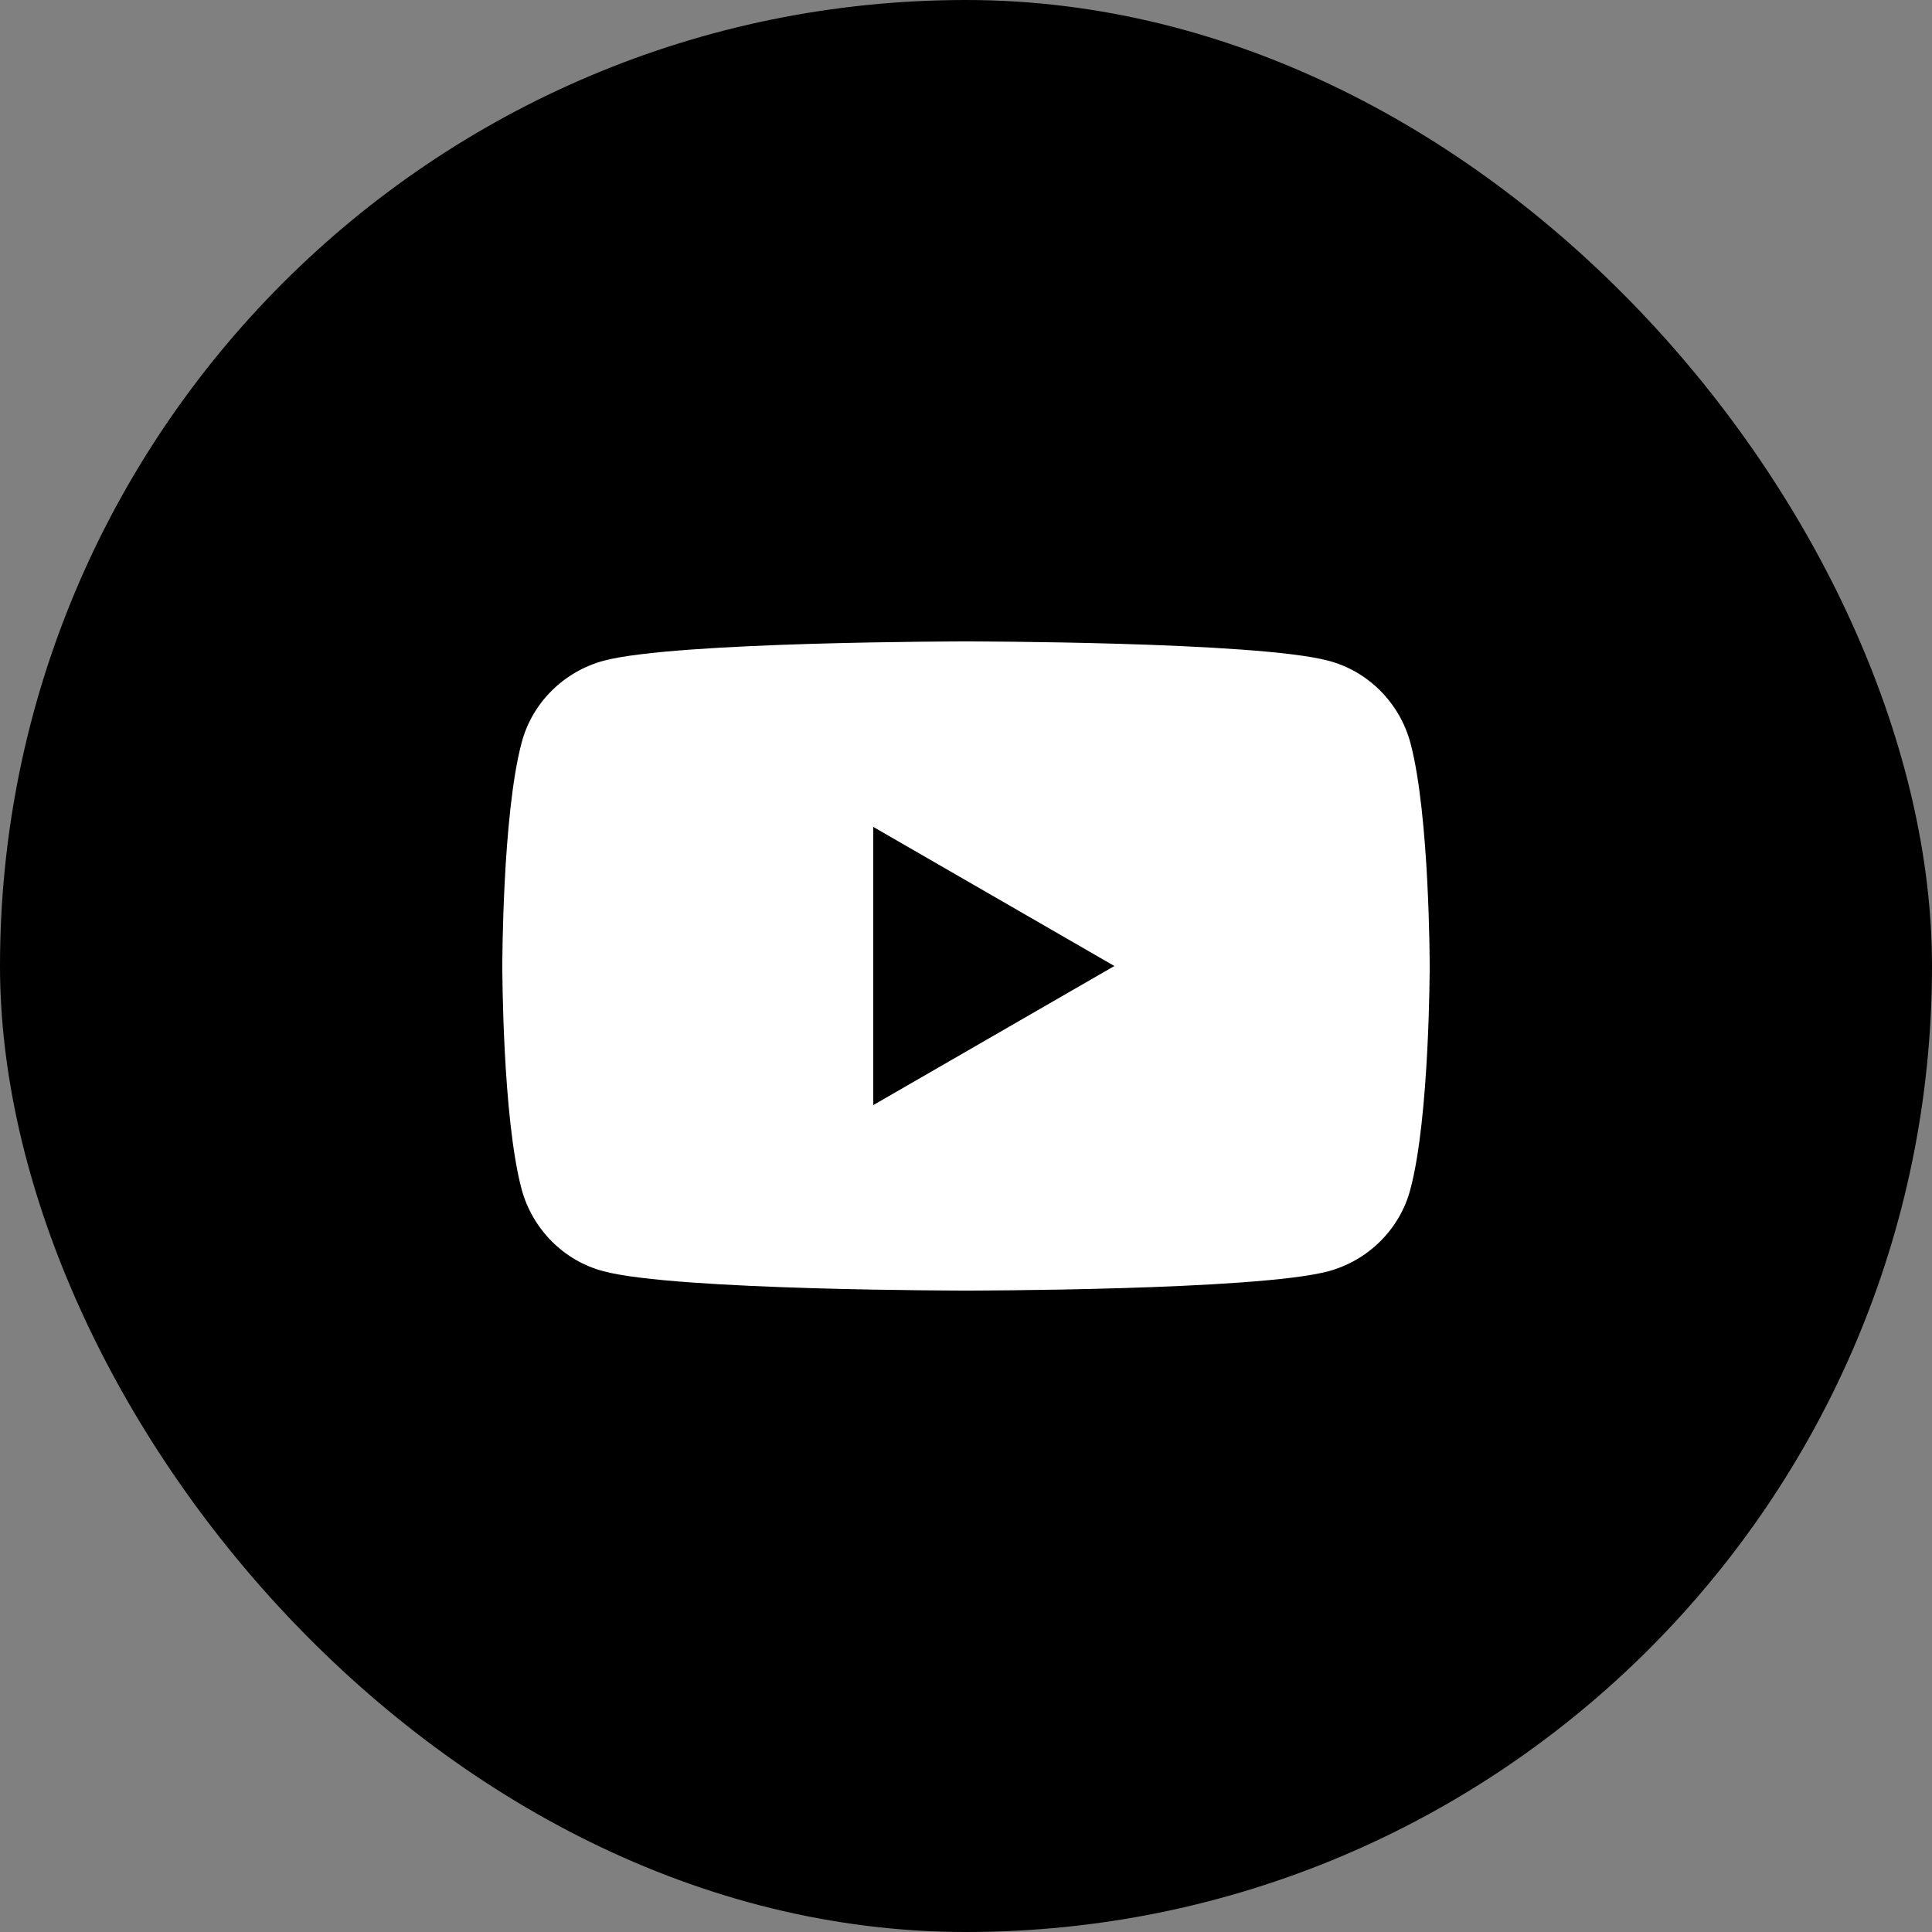
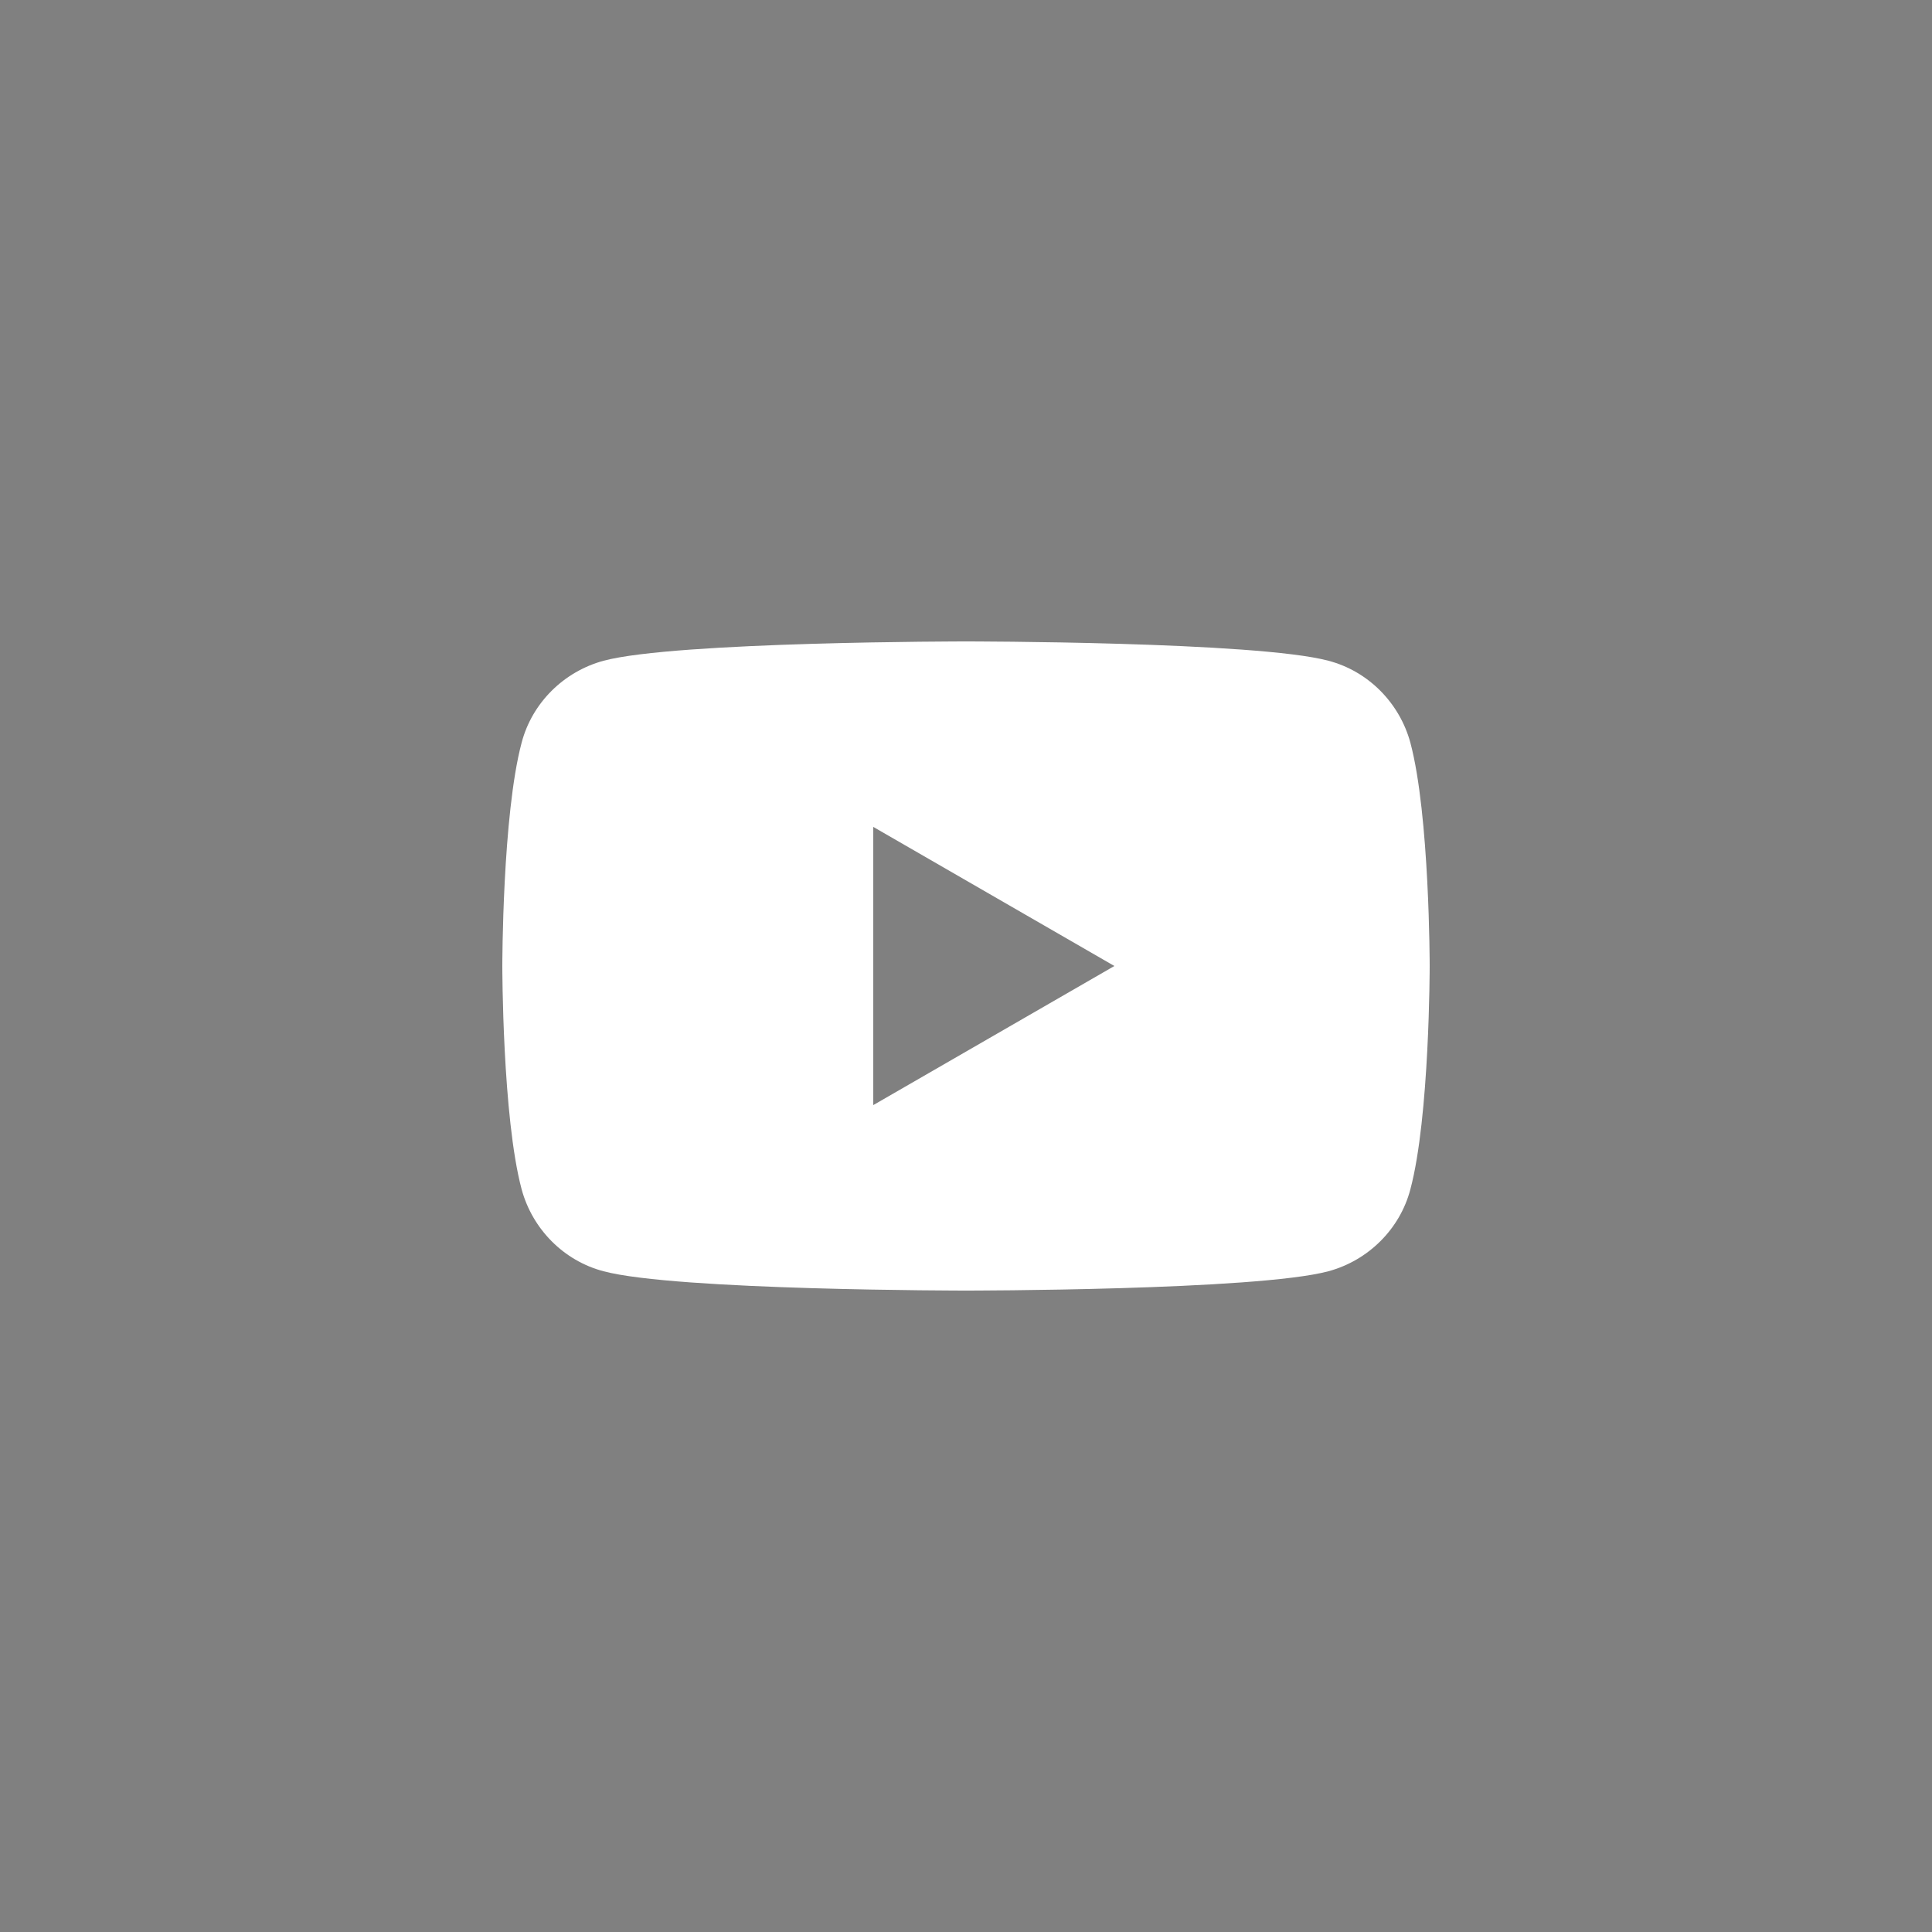
<svg xmlns="http://www.w3.org/2000/svg" id="_レイヤー_1" viewBox="0 0 50 50">
  <rect x="0" y="0" width="50" height="50" fill="#808080" stroke="none" />
  <defs>
    <style>.cls-1,.cls-2{stroke-width:0px;}.cls-2{fill:#fff;}</style>
  </defs>
-   <rect class="cls-1" x="0" y="0" width="50" height="50" rx="25" ry="25" />
  <path class="cls-2" d="m36.5,19.22c-.28-1.03-1.09-1.85-2.12-2.12-1.87-.5-9.38-.5-9.38-.5,0,0-7.51,0-9.38.5-1.03.28-1.85,1.09-2.12,2.12-.5,1.87-.5,5.78-.5,5.78,0,0,0,3.91.5,5.78.28,1.03,1.09,1.85,2.12,2.12,1.87.5,9.38.5,9.38.5,0,0,7.51,0,9.38-.5,1.03-.28,1.85-1.09,2.12-2.12.5-1.87.5-5.78.5-5.78,0,0,0-3.91-.5-5.78Zm-13.9,9.38v-7.2l6.24,3.6-6.24,3.6Z" />
</svg>